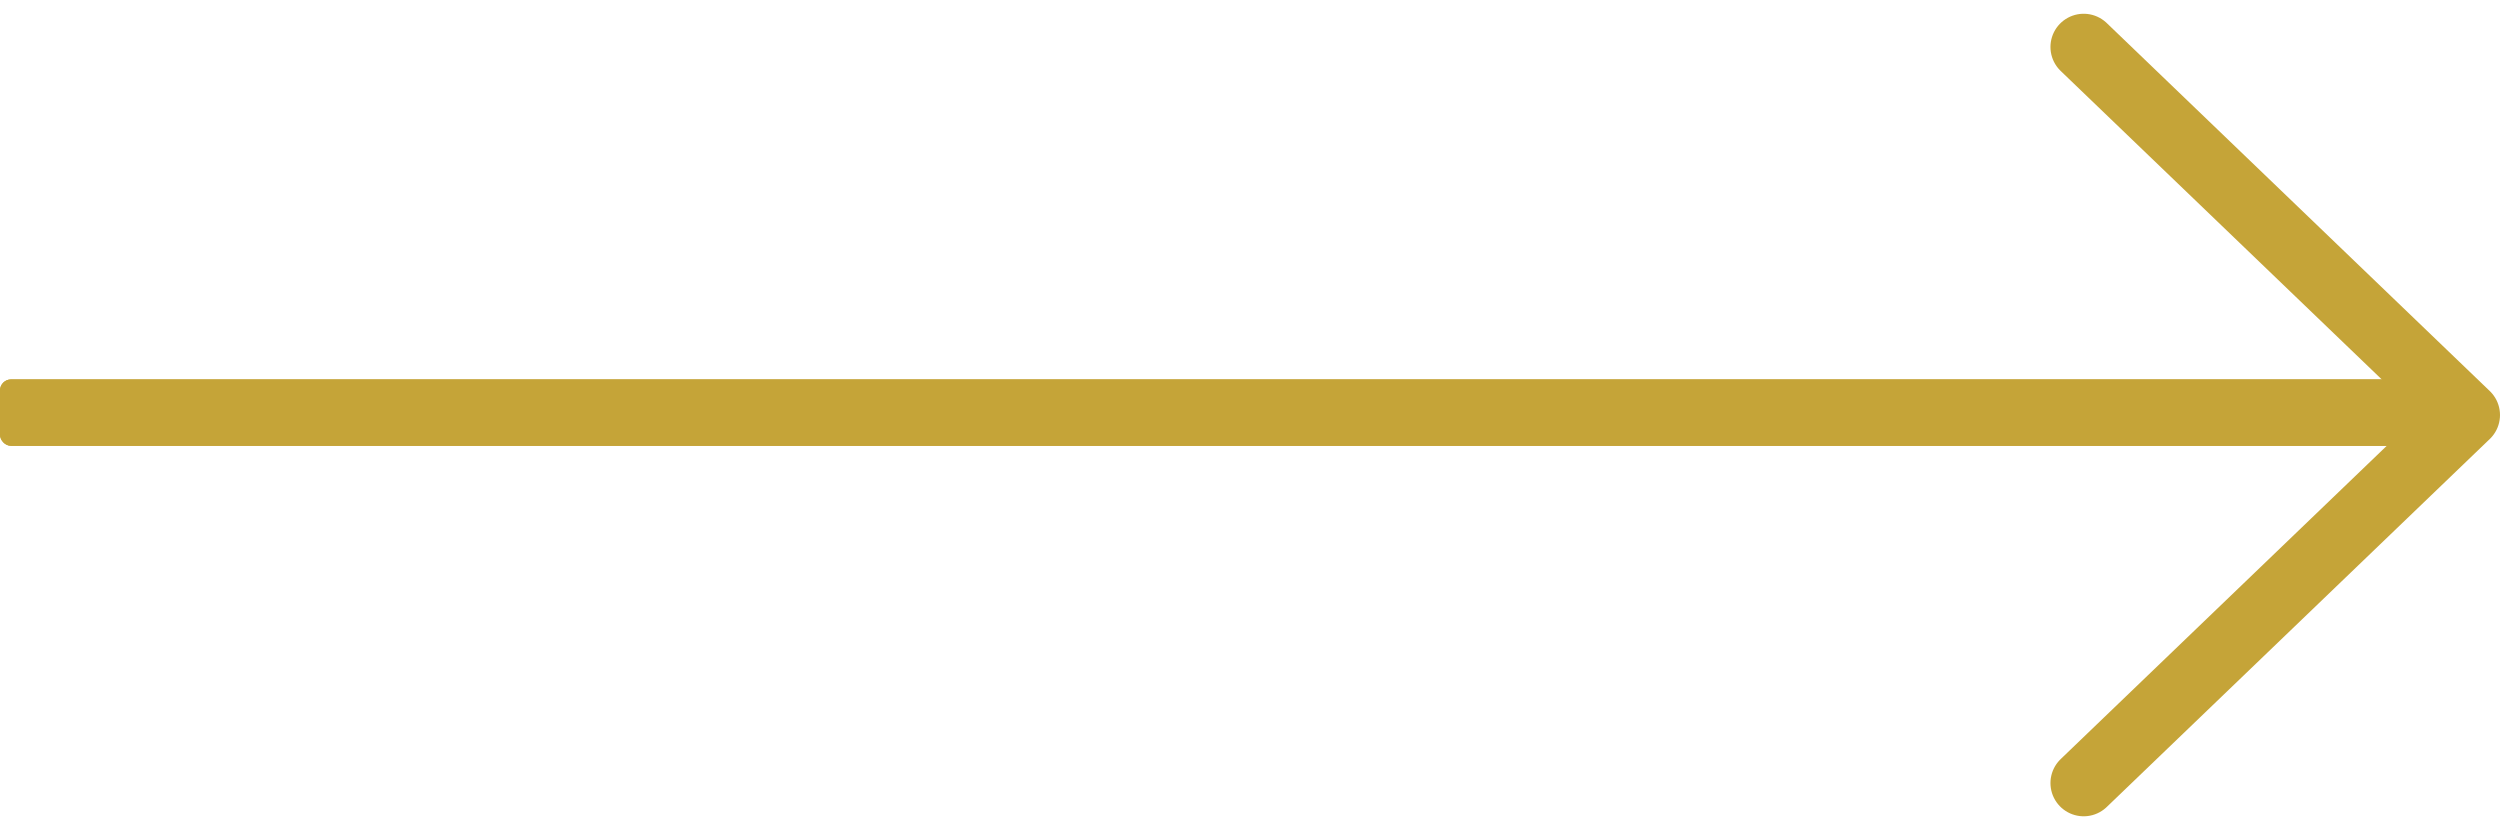
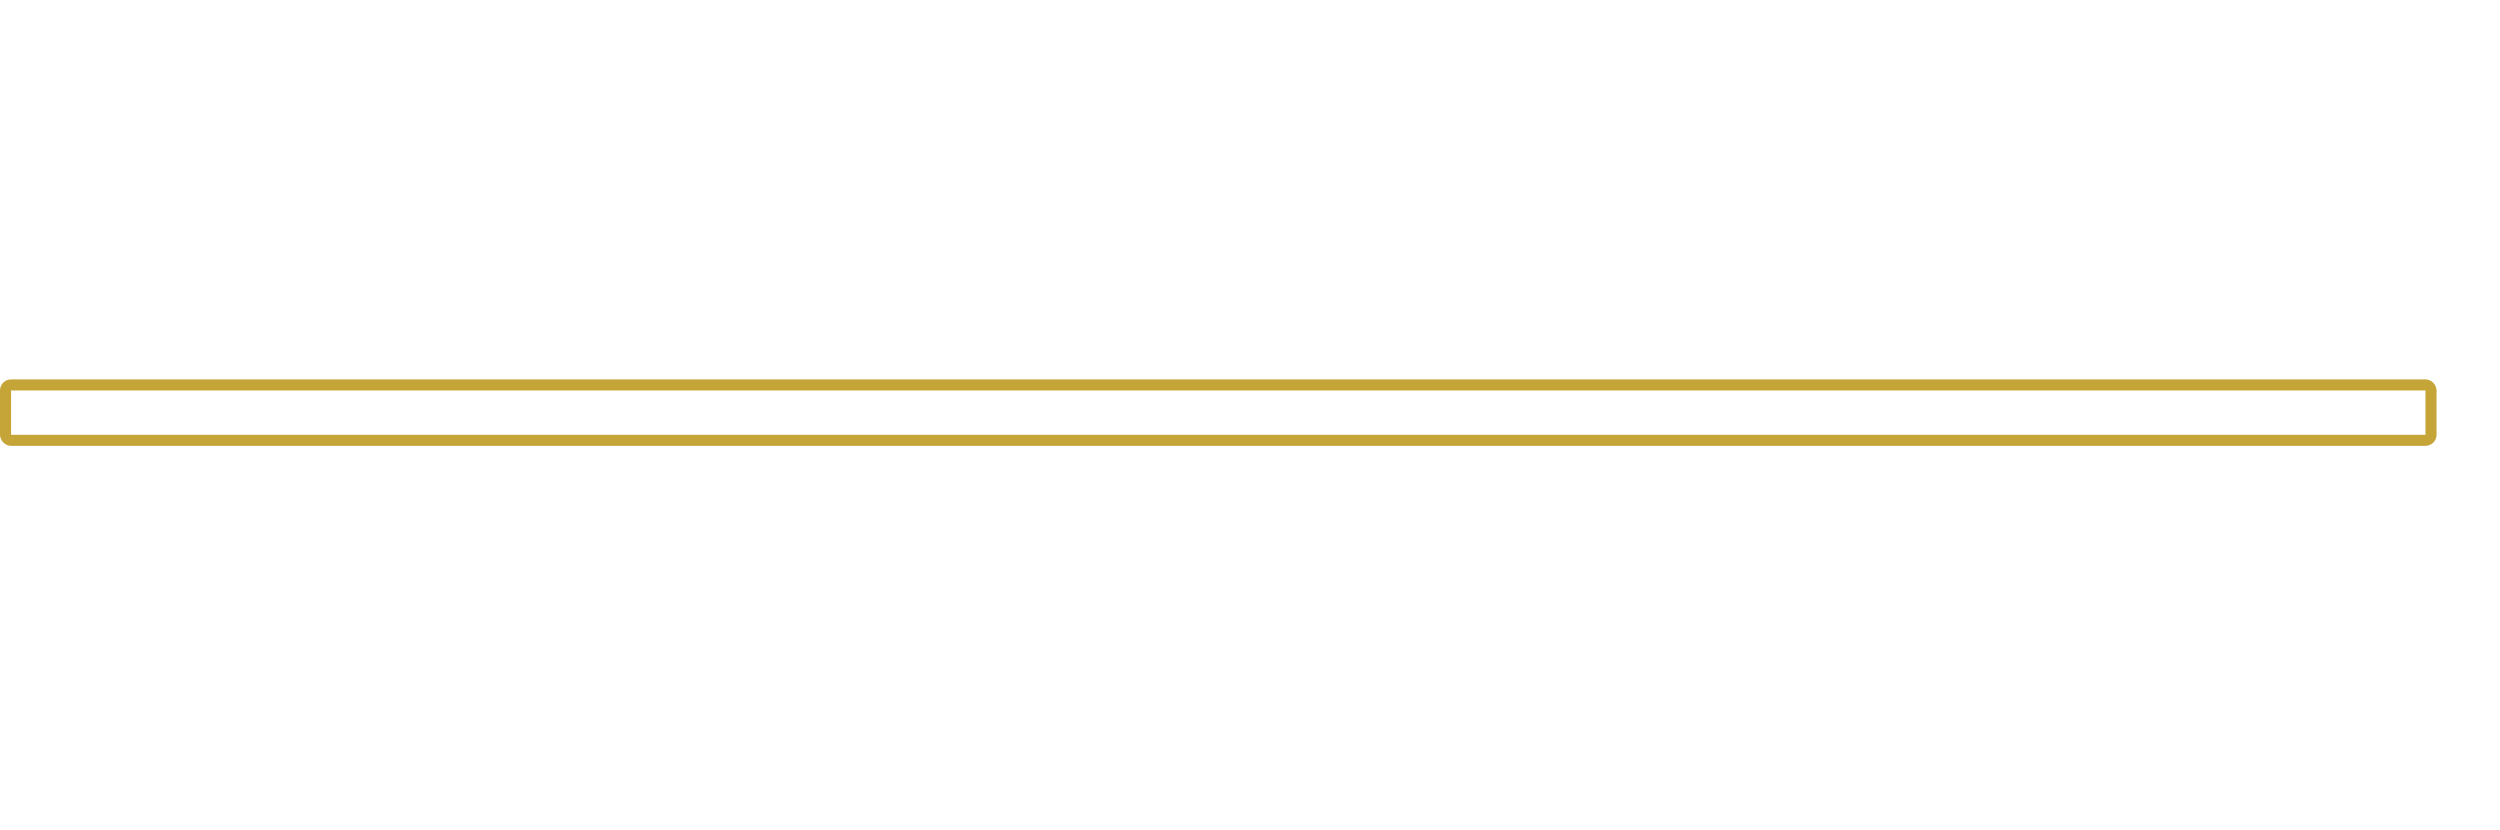
<svg xmlns="http://www.w3.org/2000/svg" width="225.729" height="74.945" viewBox="0 0 225.729 74.945">
  <g id="Raggruppa_316" data-name="Raggruppa 316" transform="translate(770 -2203.744)">
    <g id="Raggruppa_315" data-name="Raggruppa 315" transform="translate(-2085 463)">
-       <path id="Path" d="M-5,0,29.59,33.231-5,66.462" transform="translate(1508.139 1744.986)" fill="none" stroke="#c5a438" stroke-linecap="round" stroke-linejoin="round" stroke-miterlimit="10" stroke-width="6" />
      <g id="Rettangolo_102" data-name="Rettangolo 102" transform="translate(1315 1775)" fill="#c5a438" stroke="#c5a438" stroke-width="1">
-         <rect width="220" height="6" rx="1" stroke="none" />
        <rect x="0.5" y="0.5" width="219" height="5" rx="0.5" fill="none" />
      </g>
    </g>
  </g>
</svg>